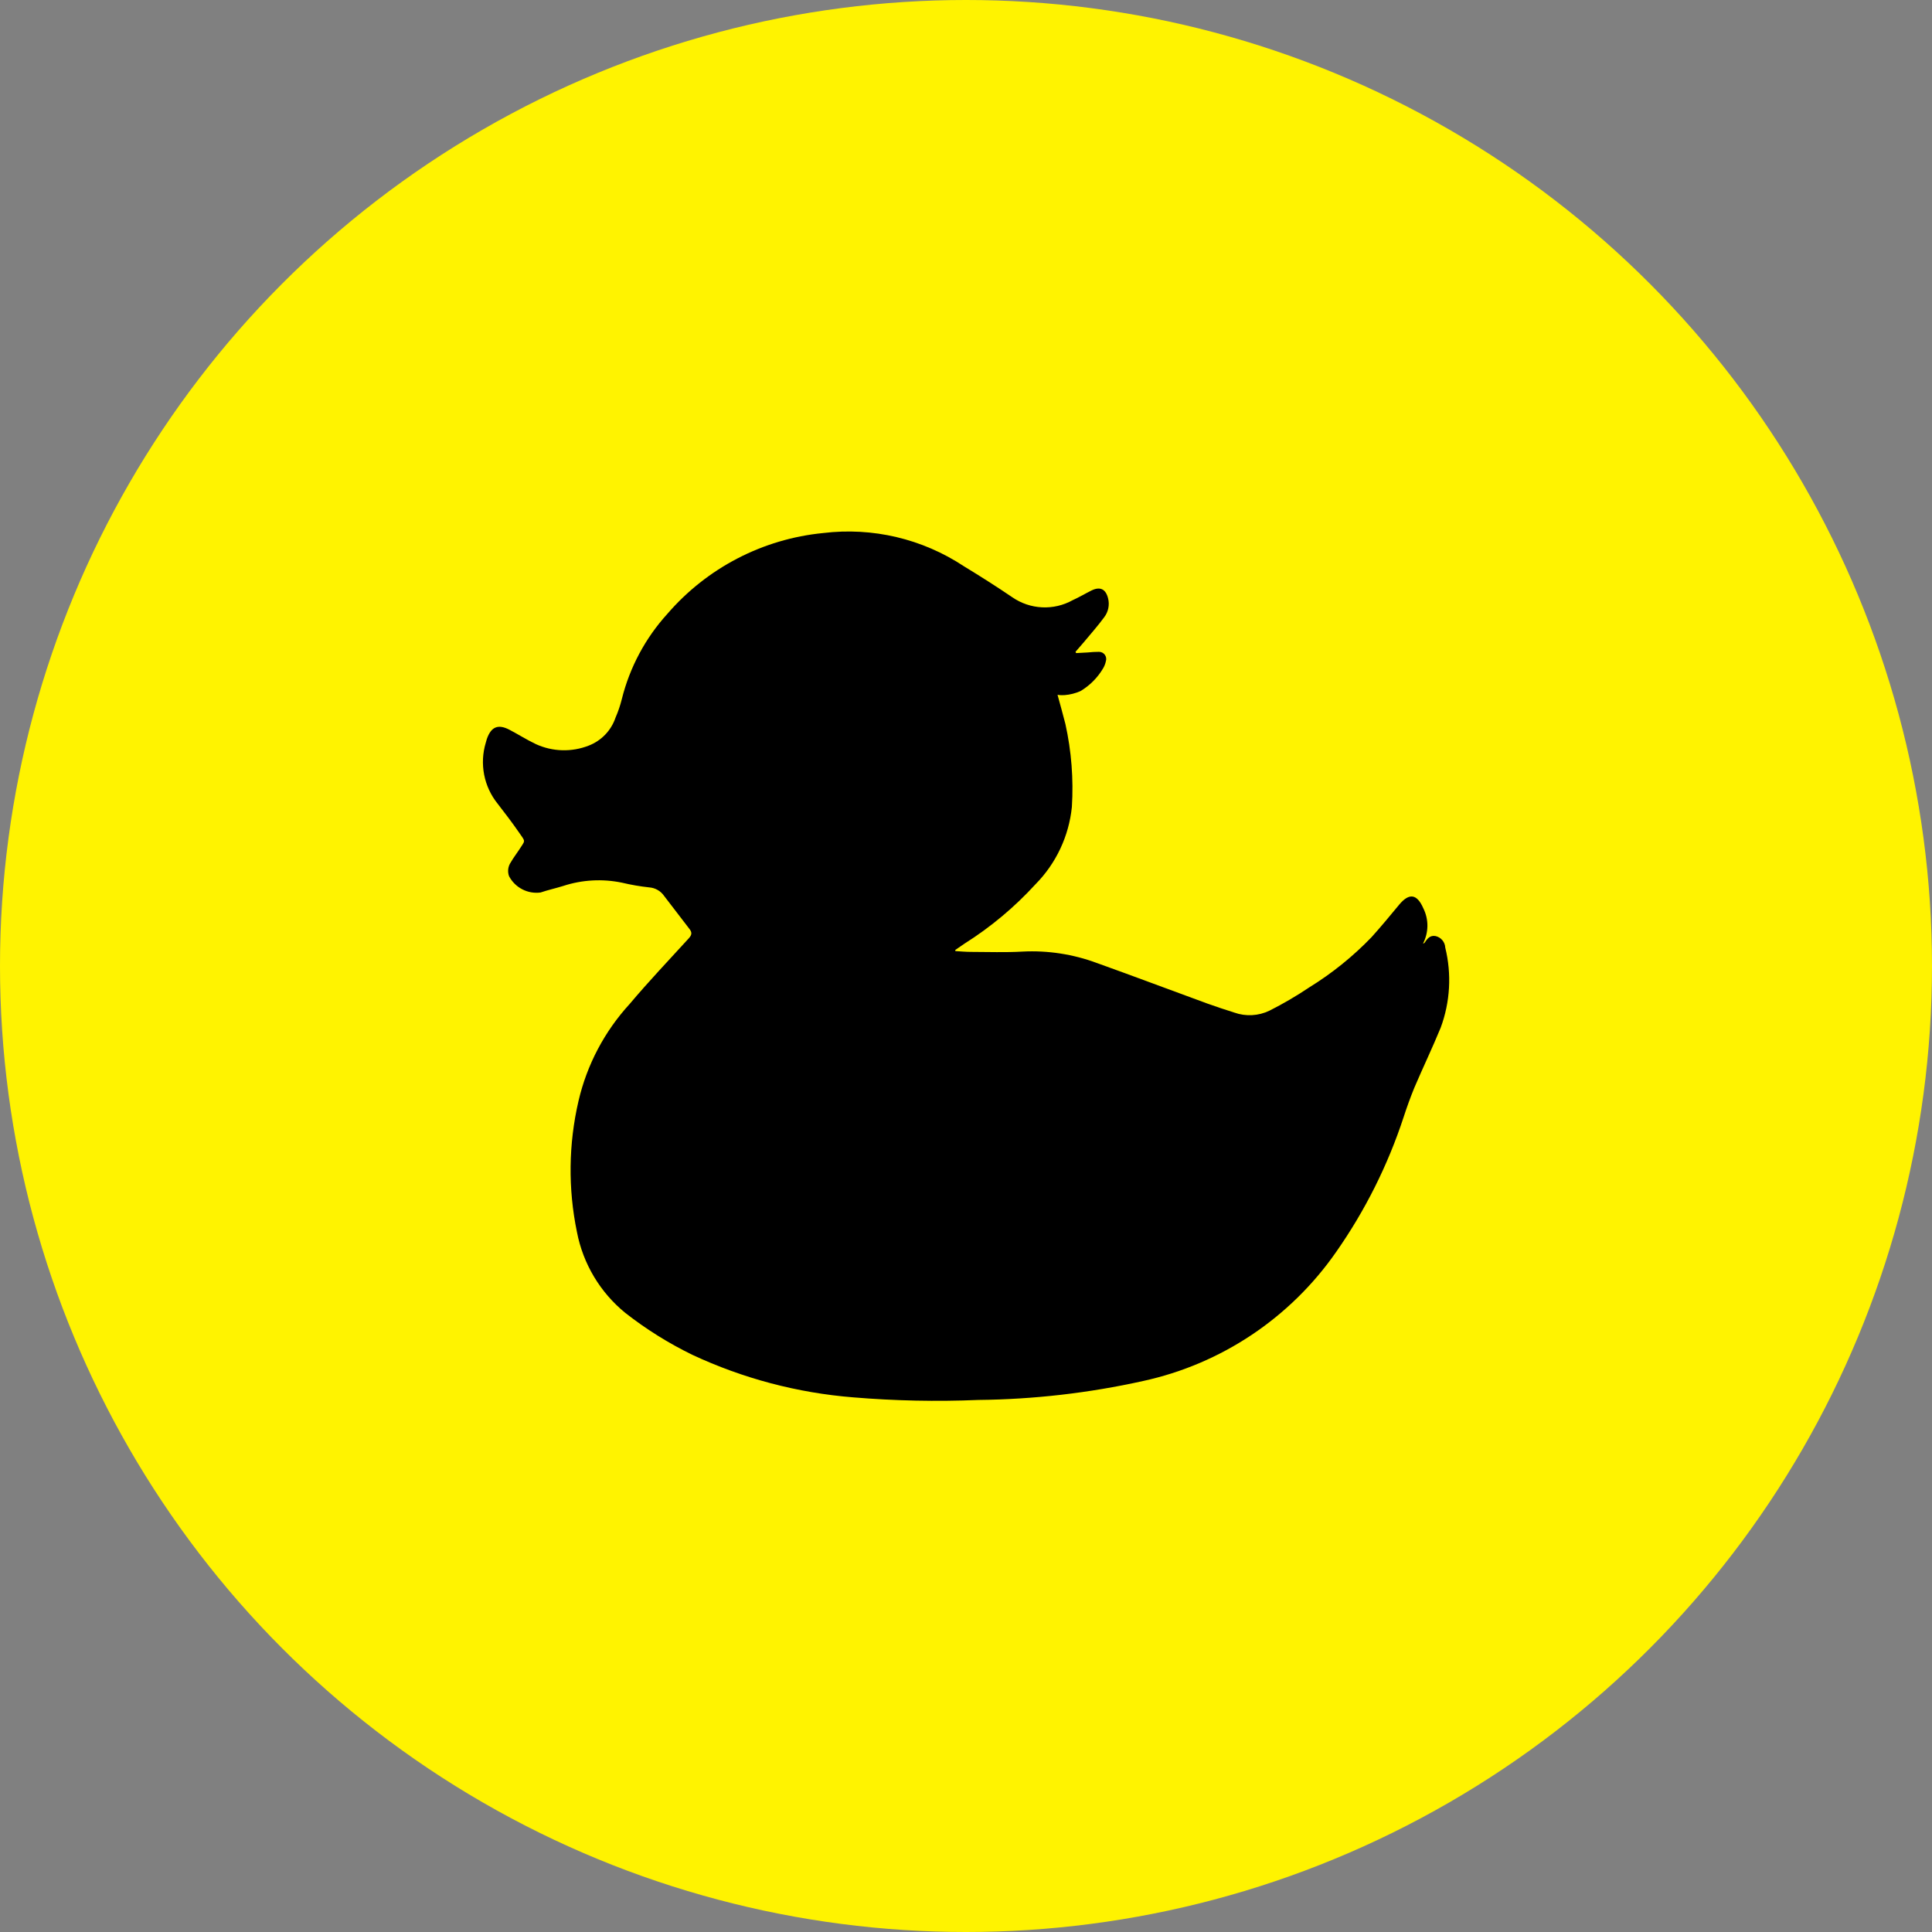
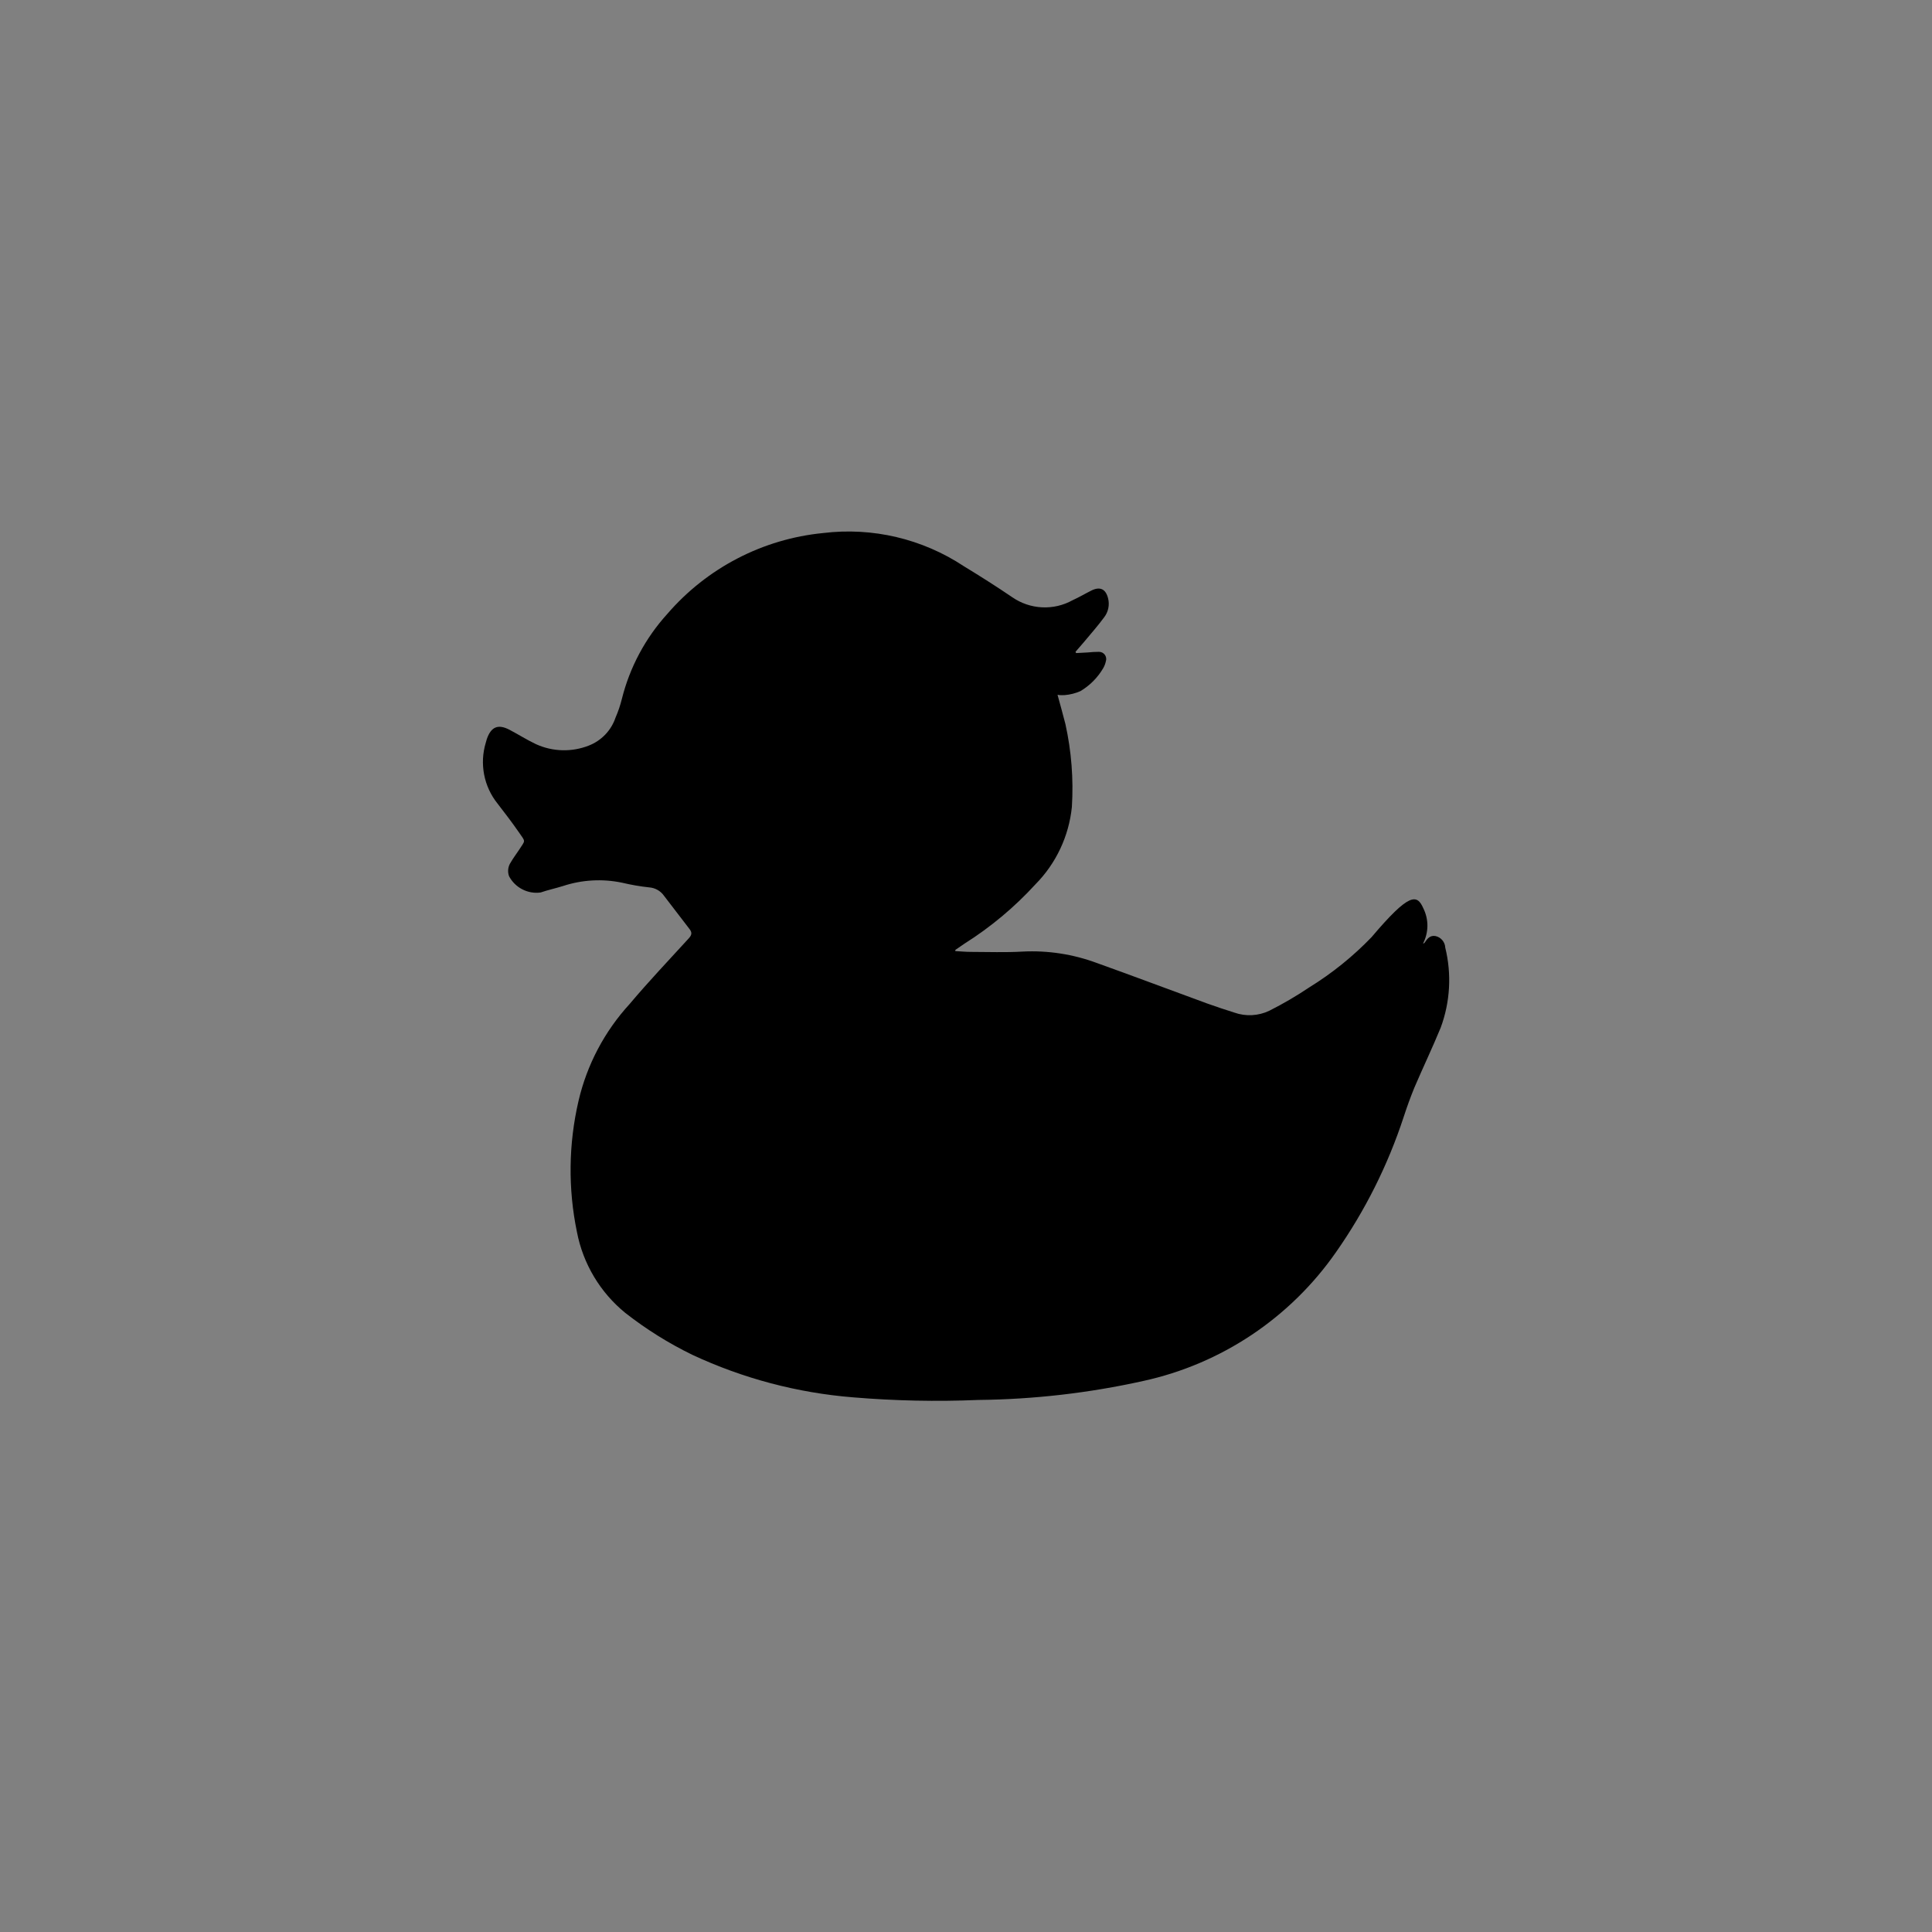
<svg xmlns="http://www.w3.org/2000/svg" width="80" height="80" viewBox="0 0 80 80" fill="none">
  <rect x="0" y="0" width="80" height="80" fill="#808080" stroke="none" />
-   <circle cx="40" cy="40" r="40" fill="#FFF300" />
-   <path d="M39.557 39.382C39.777 39.395 39.992 39.416 40.209 39.416C40.92 39.416 41.63 39.445 42.34 39.403C43.389 39.349 44.438 39.511 45.422 39.877C46.947 40.422 48.465 40.997 49.988 41.553C50.358 41.687 50.733 41.808 51.111 41.929C51.586 42.097 52.108 42.069 52.563 41.851C53.132 41.564 53.682 41.242 54.211 40.887C55.155 40.305 56.022 39.606 56.792 38.807C57.184 38.37 57.564 37.914 57.934 37.464C58.351 36.963 58.674 37.011 58.937 37.611C59.05 37.838 59.108 38.089 59.106 38.342C59.103 38.596 59.041 38.846 58.924 39.071C58.971 39.053 58.984 39.049 58.984 39.044C59.092 38.881 59.207 38.717 59.441 38.76C59.551 38.784 59.651 38.844 59.724 38.931C59.797 39.017 59.84 39.126 59.845 39.239C60.115 40.338 60.049 41.492 59.656 42.553C59.312 43.391 58.92 44.207 58.566 45.037C58.403 45.434 58.257 45.84 58.123 46.251C57.47 48.244 56.527 50.128 55.325 51.844C53.427 54.571 50.574 56.478 47.335 57.184C45.093 57.682 42.804 57.945 40.508 57.969C38.78 58.041 37.049 58.005 35.326 57.861C33.019 57.676 30.764 57.079 28.666 56.099C27.684 55.621 26.755 55.04 25.894 54.366C24.853 53.519 24.142 52.331 23.889 51.01C23.519 49.221 23.541 47.373 23.954 45.593C24.302 44.091 25.033 42.706 26.074 41.571C26.856 40.642 27.693 39.761 28.51 38.866C28.635 38.732 28.673 38.629 28.557 38.477C28.2 38.015 27.851 37.552 27.494 37.091C27.424 36.991 27.333 36.908 27.227 36.849C27.121 36.789 27.004 36.754 26.883 36.745C26.504 36.704 26.129 36.639 25.759 36.551C24.946 36.381 24.102 36.428 23.313 36.688C23.008 36.783 22.689 36.852 22.384 36.956C22.124 36.991 21.859 36.945 21.626 36.824C21.393 36.704 21.202 36.515 21.079 36.282C21.044 36.187 21.032 36.084 21.045 35.984C21.058 35.883 21.095 35.786 21.153 35.703C21.247 35.539 21.368 35.376 21.479 35.212C21.762 34.762 21.784 34.896 21.466 34.435C21.19 34.037 20.898 33.658 20.605 33.278C20.324 32.929 20.132 32.516 20.047 32.076C19.962 31.635 19.985 31.181 20.116 30.751C20.129 30.704 20.142 30.652 20.158 30.604C20.334 30.094 20.623 29.969 21.1 30.22C21.471 30.414 21.82 30.639 22.195 30.815C22.535 30.97 22.904 31.055 23.278 31.066C23.652 31.076 24.024 31.012 24.373 30.876C24.633 30.776 24.867 30.62 25.06 30.42C25.253 30.219 25.399 29.978 25.488 29.714C25.598 29.463 25.685 29.203 25.751 28.937C26.079 27.627 26.726 26.418 27.633 25.42C29.276 23.515 31.586 22.316 34.085 22.072C36.127 21.823 38.191 22.309 39.909 23.445C40.589 23.859 41.266 24.288 41.92 24.733C42.283 24.983 42.709 25.127 43.149 25.148C43.59 25.17 44.027 25.068 44.413 24.854C44.68 24.733 44.933 24.582 45.196 24.451C45.553 24.275 45.789 24.391 45.884 24.779C45.918 24.913 45.92 25.053 45.892 25.189C45.864 25.324 45.805 25.451 45.721 25.561C45.458 25.919 45.161 26.251 44.878 26.593C44.765 26.728 44.649 26.862 44.534 26.991L44.56 27.043L45.038 27.017C45.193 27 45.35 26.991 45.507 26.991C45.554 26.991 45.601 27.002 45.643 27.023C45.685 27.044 45.722 27.076 45.75 27.114C45.778 27.152 45.796 27.197 45.803 27.244C45.81 27.291 45.806 27.339 45.791 27.384C45.77 27.483 45.733 27.578 45.683 27.665C45.453 28.059 45.127 28.387 44.736 28.619C44.529 28.709 44.309 28.765 44.084 28.783C43.986 28.791 43.887 28.787 43.79 28.77C43.903 29.189 44.018 29.588 44.116 29.979C44.366 31.106 44.456 32.263 44.384 33.415C44.261 34.624 43.729 35.754 42.877 36.616C42.012 37.562 41.025 38.388 39.942 39.071C39.813 39.157 39.688 39.247 39.559 39.334L39.557 39.382Z" fill="black" />
+   <path d="M39.557 39.382C39.777 39.395 39.992 39.416 40.209 39.416C40.92 39.416 41.63 39.445 42.34 39.403C43.389 39.349 44.438 39.511 45.422 39.877C46.947 40.422 48.465 40.997 49.988 41.553C50.358 41.687 50.733 41.808 51.111 41.929C51.586 42.097 52.108 42.069 52.563 41.851C53.132 41.564 53.682 41.242 54.211 40.887C55.155 40.305 56.022 39.606 56.792 38.807C58.351 36.963 58.674 37.011 58.937 37.611C59.05 37.838 59.108 38.089 59.106 38.342C59.103 38.596 59.041 38.846 58.924 39.071C58.971 39.053 58.984 39.049 58.984 39.044C59.092 38.881 59.207 38.717 59.441 38.76C59.551 38.784 59.651 38.844 59.724 38.931C59.797 39.017 59.84 39.126 59.845 39.239C60.115 40.338 60.049 41.492 59.656 42.553C59.312 43.391 58.92 44.207 58.566 45.037C58.403 45.434 58.257 45.84 58.123 46.251C57.47 48.244 56.527 50.128 55.325 51.844C53.427 54.571 50.574 56.478 47.335 57.184C45.093 57.682 42.804 57.945 40.508 57.969C38.78 58.041 37.049 58.005 35.326 57.861C33.019 57.676 30.764 57.079 28.666 56.099C27.684 55.621 26.755 55.04 25.894 54.366C24.853 53.519 24.142 52.331 23.889 51.01C23.519 49.221 23.541 47.373 23.954 45.593C24.302 44.091 25.033 42.706 26.074 41.571C26.856 40.642 27.693 39.761 28.51 38.866C28.635 38.732 28.673 38.629 28.557 38.477C28.2 38.015 27.851 37.552 27.494 37.091C27.424 36.991 27.333 36.908 27.227 36.849C27.121 36.789 27.004 36.754 26.883 36.745C26.504 36.704 26.129 36.639 25.759 36.551C24.946 36.381 24.102 36.428 23.313 36.688C23.008 36.783 22.689 36.852 22.384 36.956C22.124 36.991 21.859 36.945 21.626 36.824C21.393 36.704 21.202 36.515 21.079 36.282C21.044 36.187 21.032 36.084 21.045 35.984C21.058 35.883 21.095 35.786 21.153 35.703C21.247 35.539 21.368 35.376 21.479 35.212C21.762 34.762 21.784 34.896 21.466 34.435C21.19 34.037 20.898 33.658 20.605 33.278C20.324 32.929 20.132 32.516 20.047 32.076C19.962 31.635 19.985 31.181 20.116 30.751C20.129 30.704 20.142 30.652 20.158 30.604C20.334 30.094 20.623 29.969 21.1 30.22C21.471 30.414 21.82 30.639 22.195 30.815C22.535 30.97 22.904 31.055 23.278 31.066C23.652 31.076 24.024 31.012 24.373 30.876C24.633 30.776 24.867 30.62 25.06 30.42C25.253 30.219 25.399 29.978 25.488 29.714C25.598 29.463 25.685 29.203 25.751 28.937C26.079 27.627 26.726 26.418 27.633 25.42C29.276 23.515 31.586 22.316 34.085 22.072C36.127 21.823 38.191 22.309 39.909 23.445C40.589 23.859 41.266 24.288 41.92 24.733C42.283 24.983 42.709 25.127 43.149 25.148C43.59 25.17 44.027 25.068 44.413 24.854C44.68 24.733 44.933 24.582 45.196 24.451C45.553 24.275 45.789 24.391 45.884 24.779C45.918 24.913 45.92 25.053 45.892 25.189C45.864 25.324 45.805 25.451 45.721 25.561C45.458 25.919 45.161 26.251 44.878 26.593C44.765 26.728 44.649 26.862 44.534 26.991L44.56 27.043L45.038 27.017C45.193 27 45.35 26.991 45.507 26.991C45.554 26.991 45.601 27.002 45.643 27.023C45.685 27.044 45.722 27.076 45.75 27.114C45.778 27.152 45.796 27.197 45.803 27.244C45.81 27.291 45.806 27.339 45.791 27.384C45.77 27.483 45.733 27.578 45.683 27.665C45.453 28.059 45.127 28.387 44.736 28.619C44.529 28.709 44.309 28.765 44.084 28.783C43.986 28.791 43.887 28.787 43.79 28.77C43.903 29.189 44.018 29.588 44.116 29.979C44.366 31.106 44.456 32.263 44.384 33.415C44.261 34.624 43.729 35.754 42.877 36.616C42.012 37.562 41.025 38.388 39.942 39.071C39.813 39.157 39.688 39.247 39.559 39.334L39.557 39.382Z" fill="black" />
</svg>